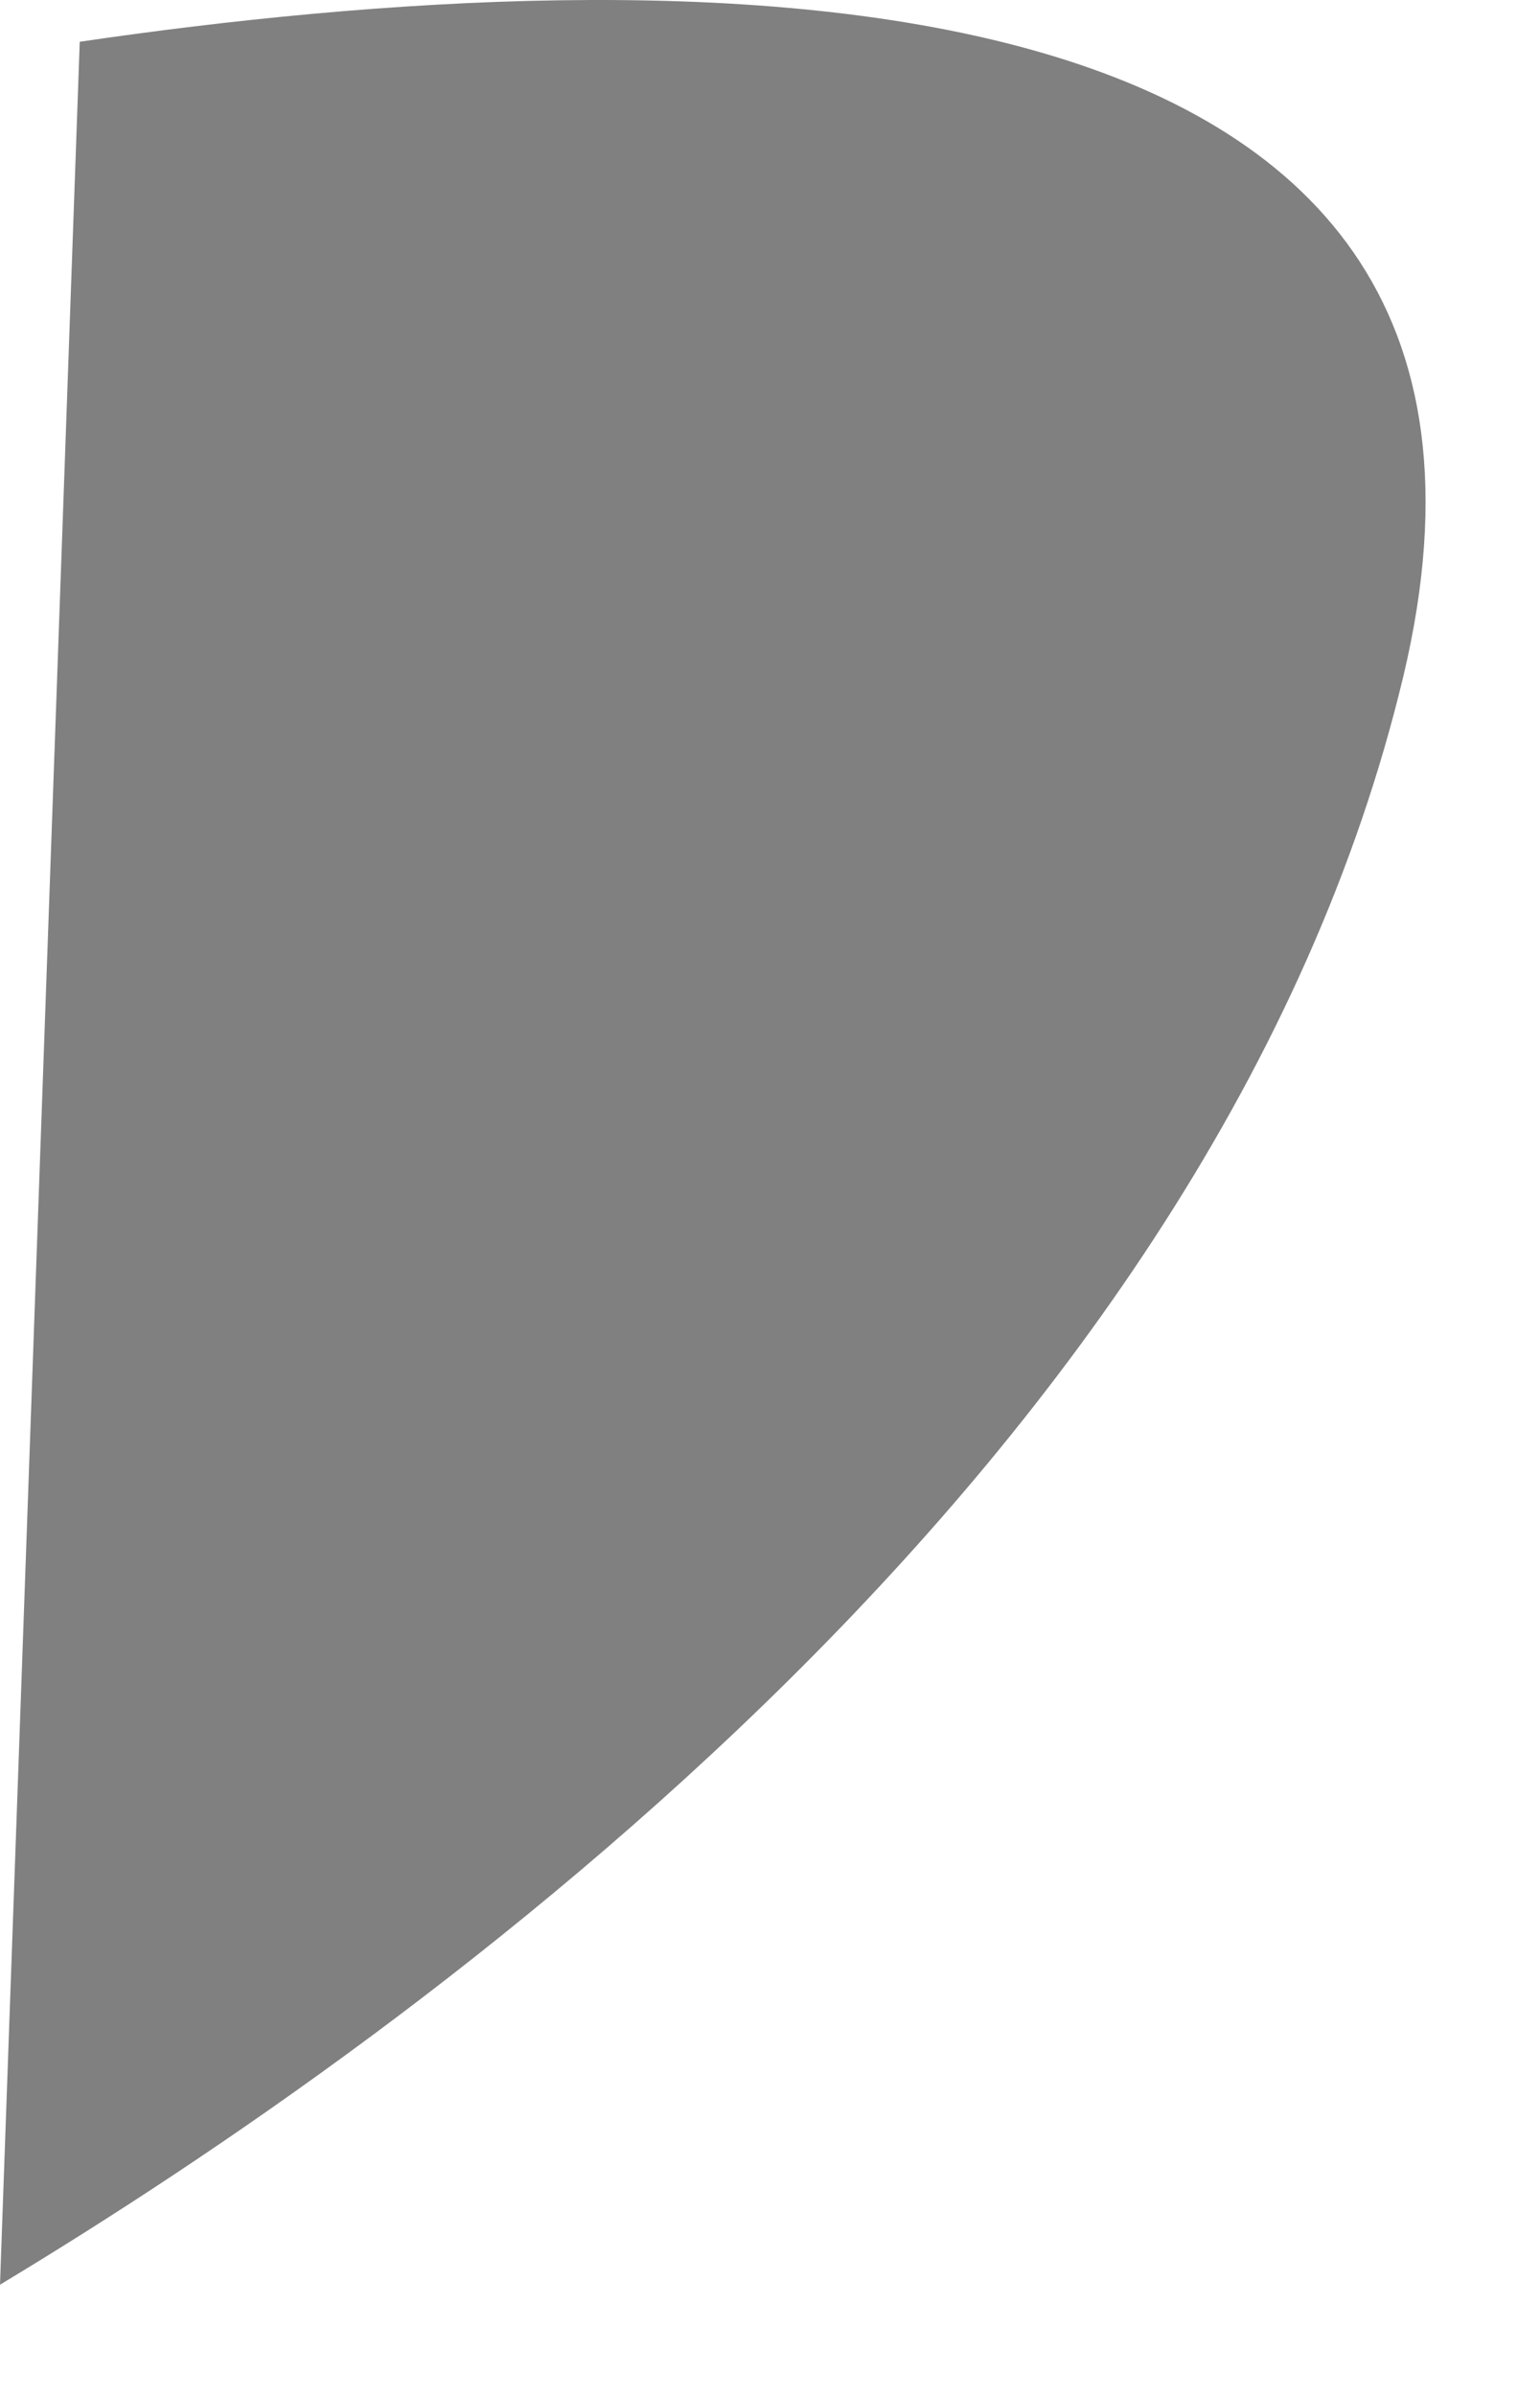
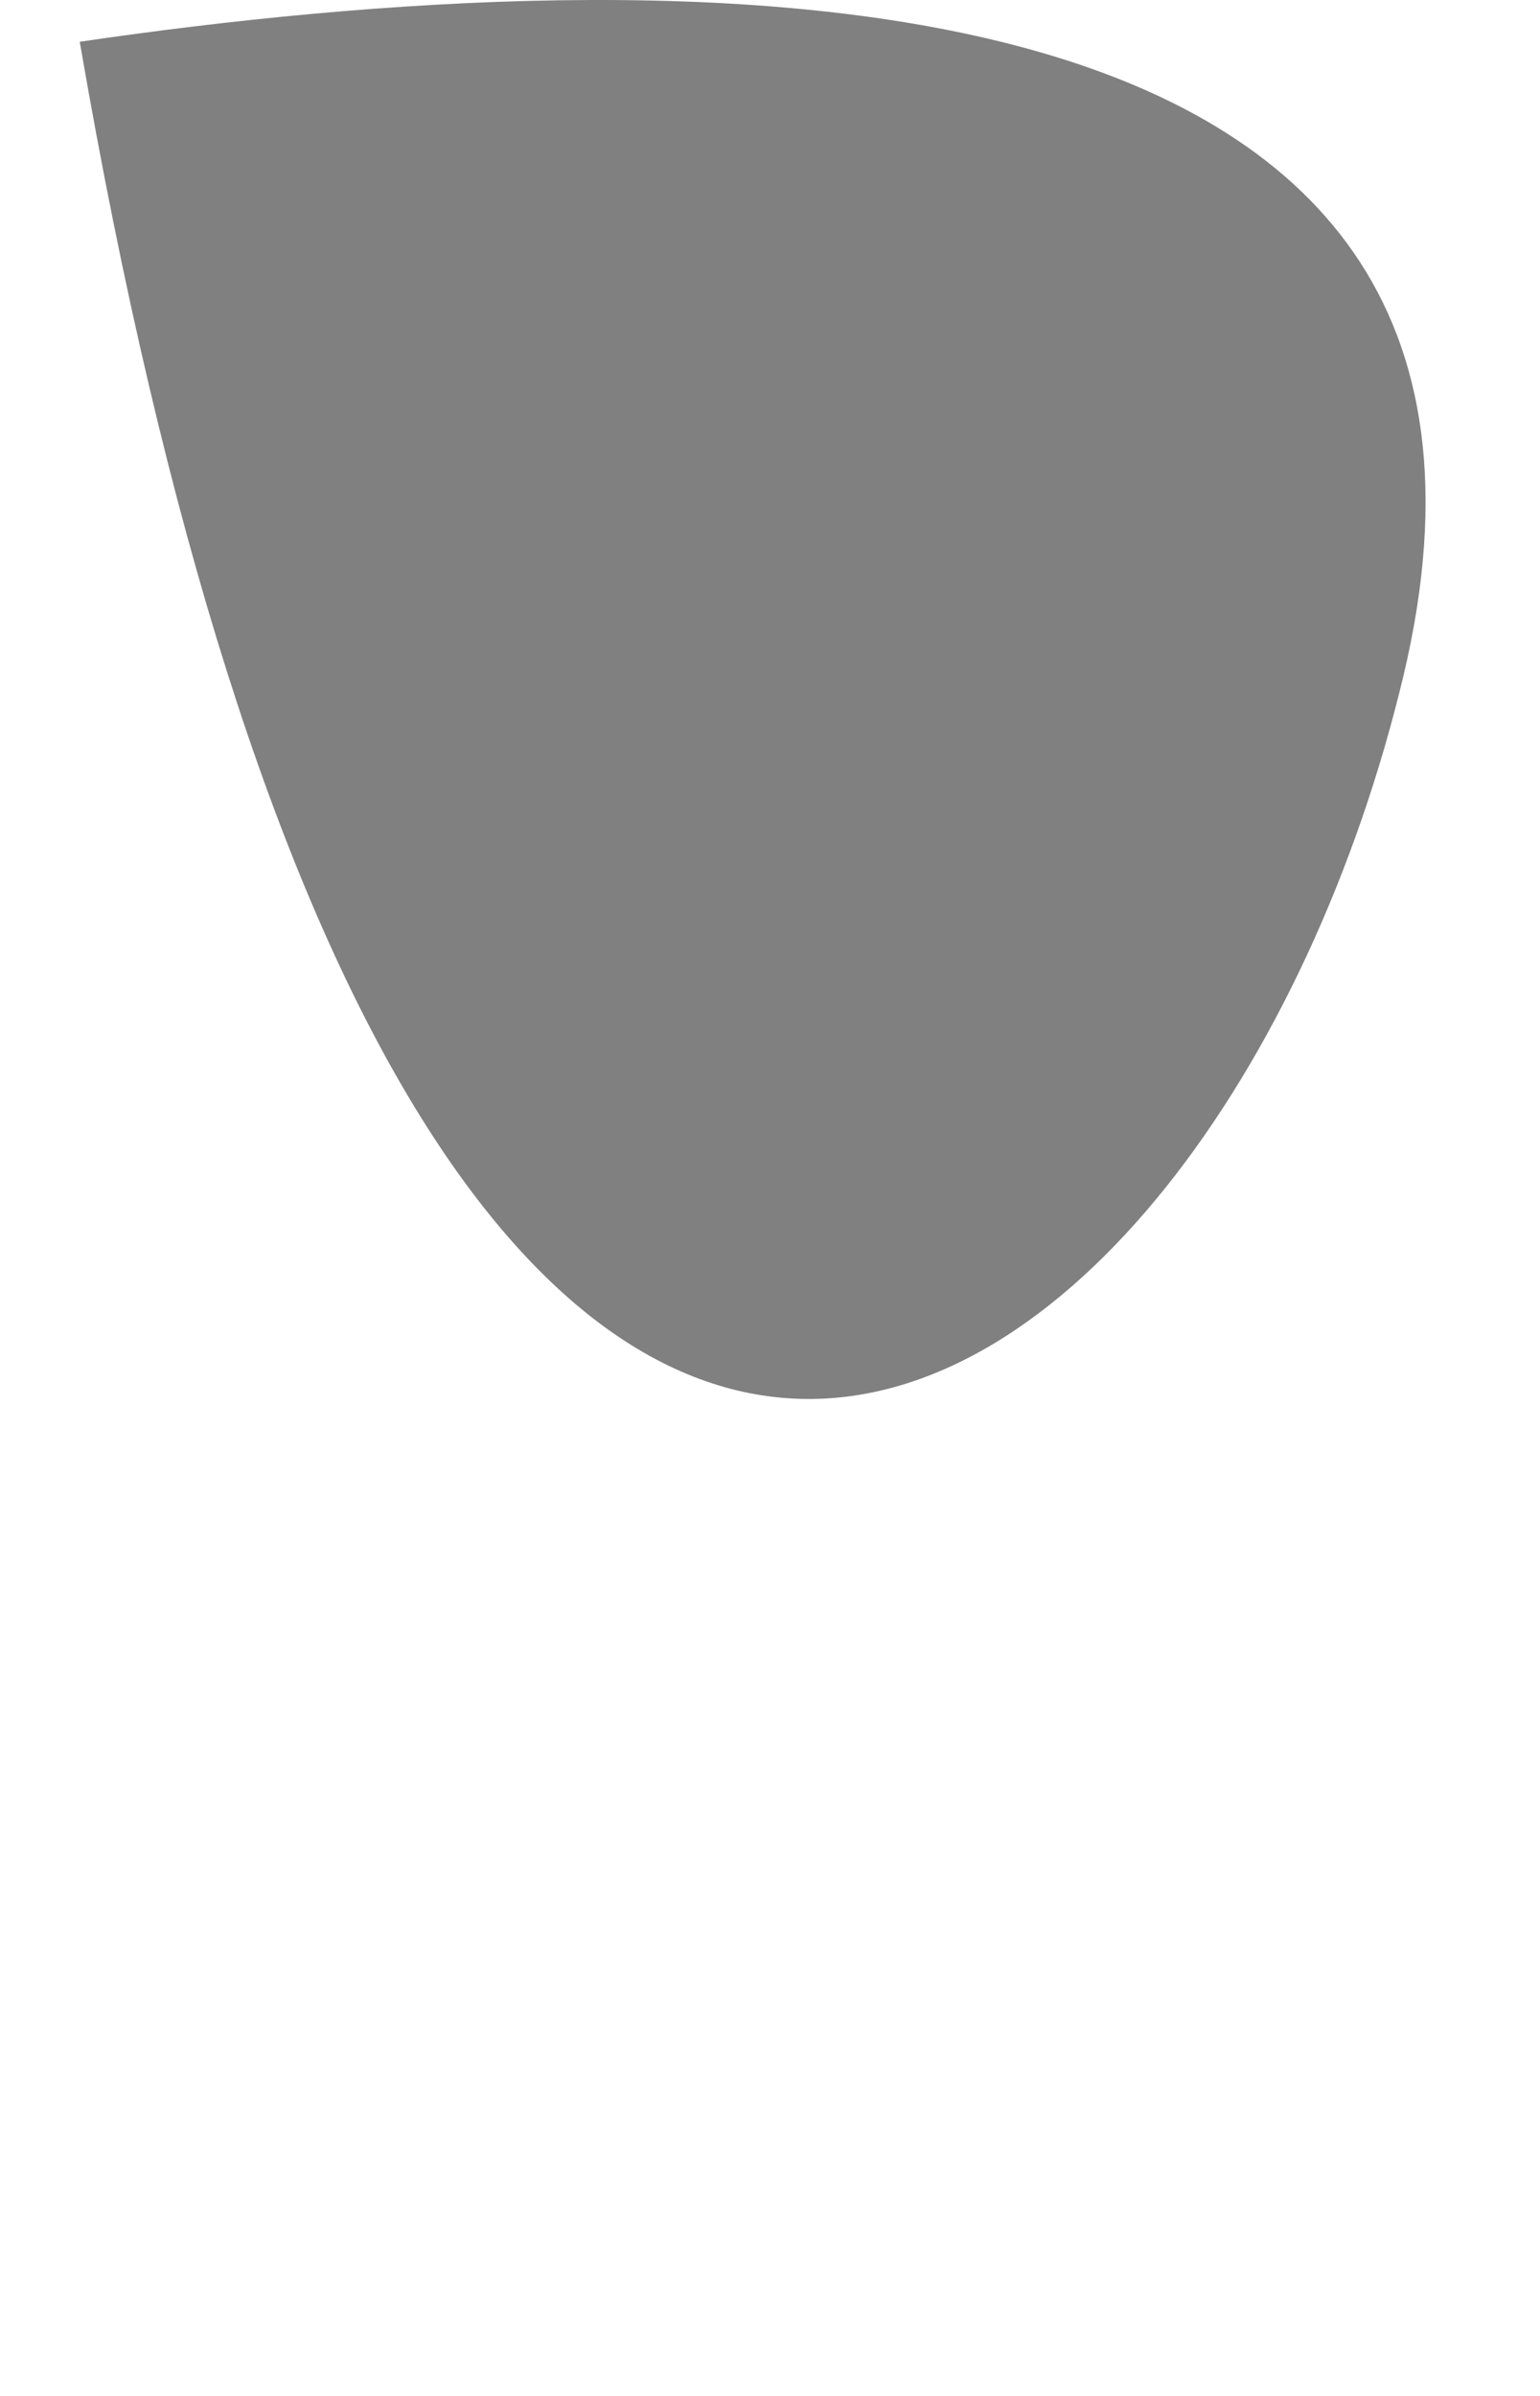
<svg xmlns="http://www.w3.org/2000/svg" fill="none" height="100%" overflow="visible" preserveAspectRatio="none" style="display: block;" viewBox="0 0 9 14" width="100%">
-   <path d="M8.202 3.949C9.229 -0.376 3.903 -0.261 0.466 0.244L0 13.35C2.465 11.865 7.107 8.534 8.202 3.949Z" fill="#808080" id="Vector" />
+   <path d="M8.202 3.949C9.229 -0.376 3.903 -0.261 0.466 0.244C2.465 11.865 7.107 8.534 8.202 3.949Z" fill="#808080" id="Vector" />
</svg>